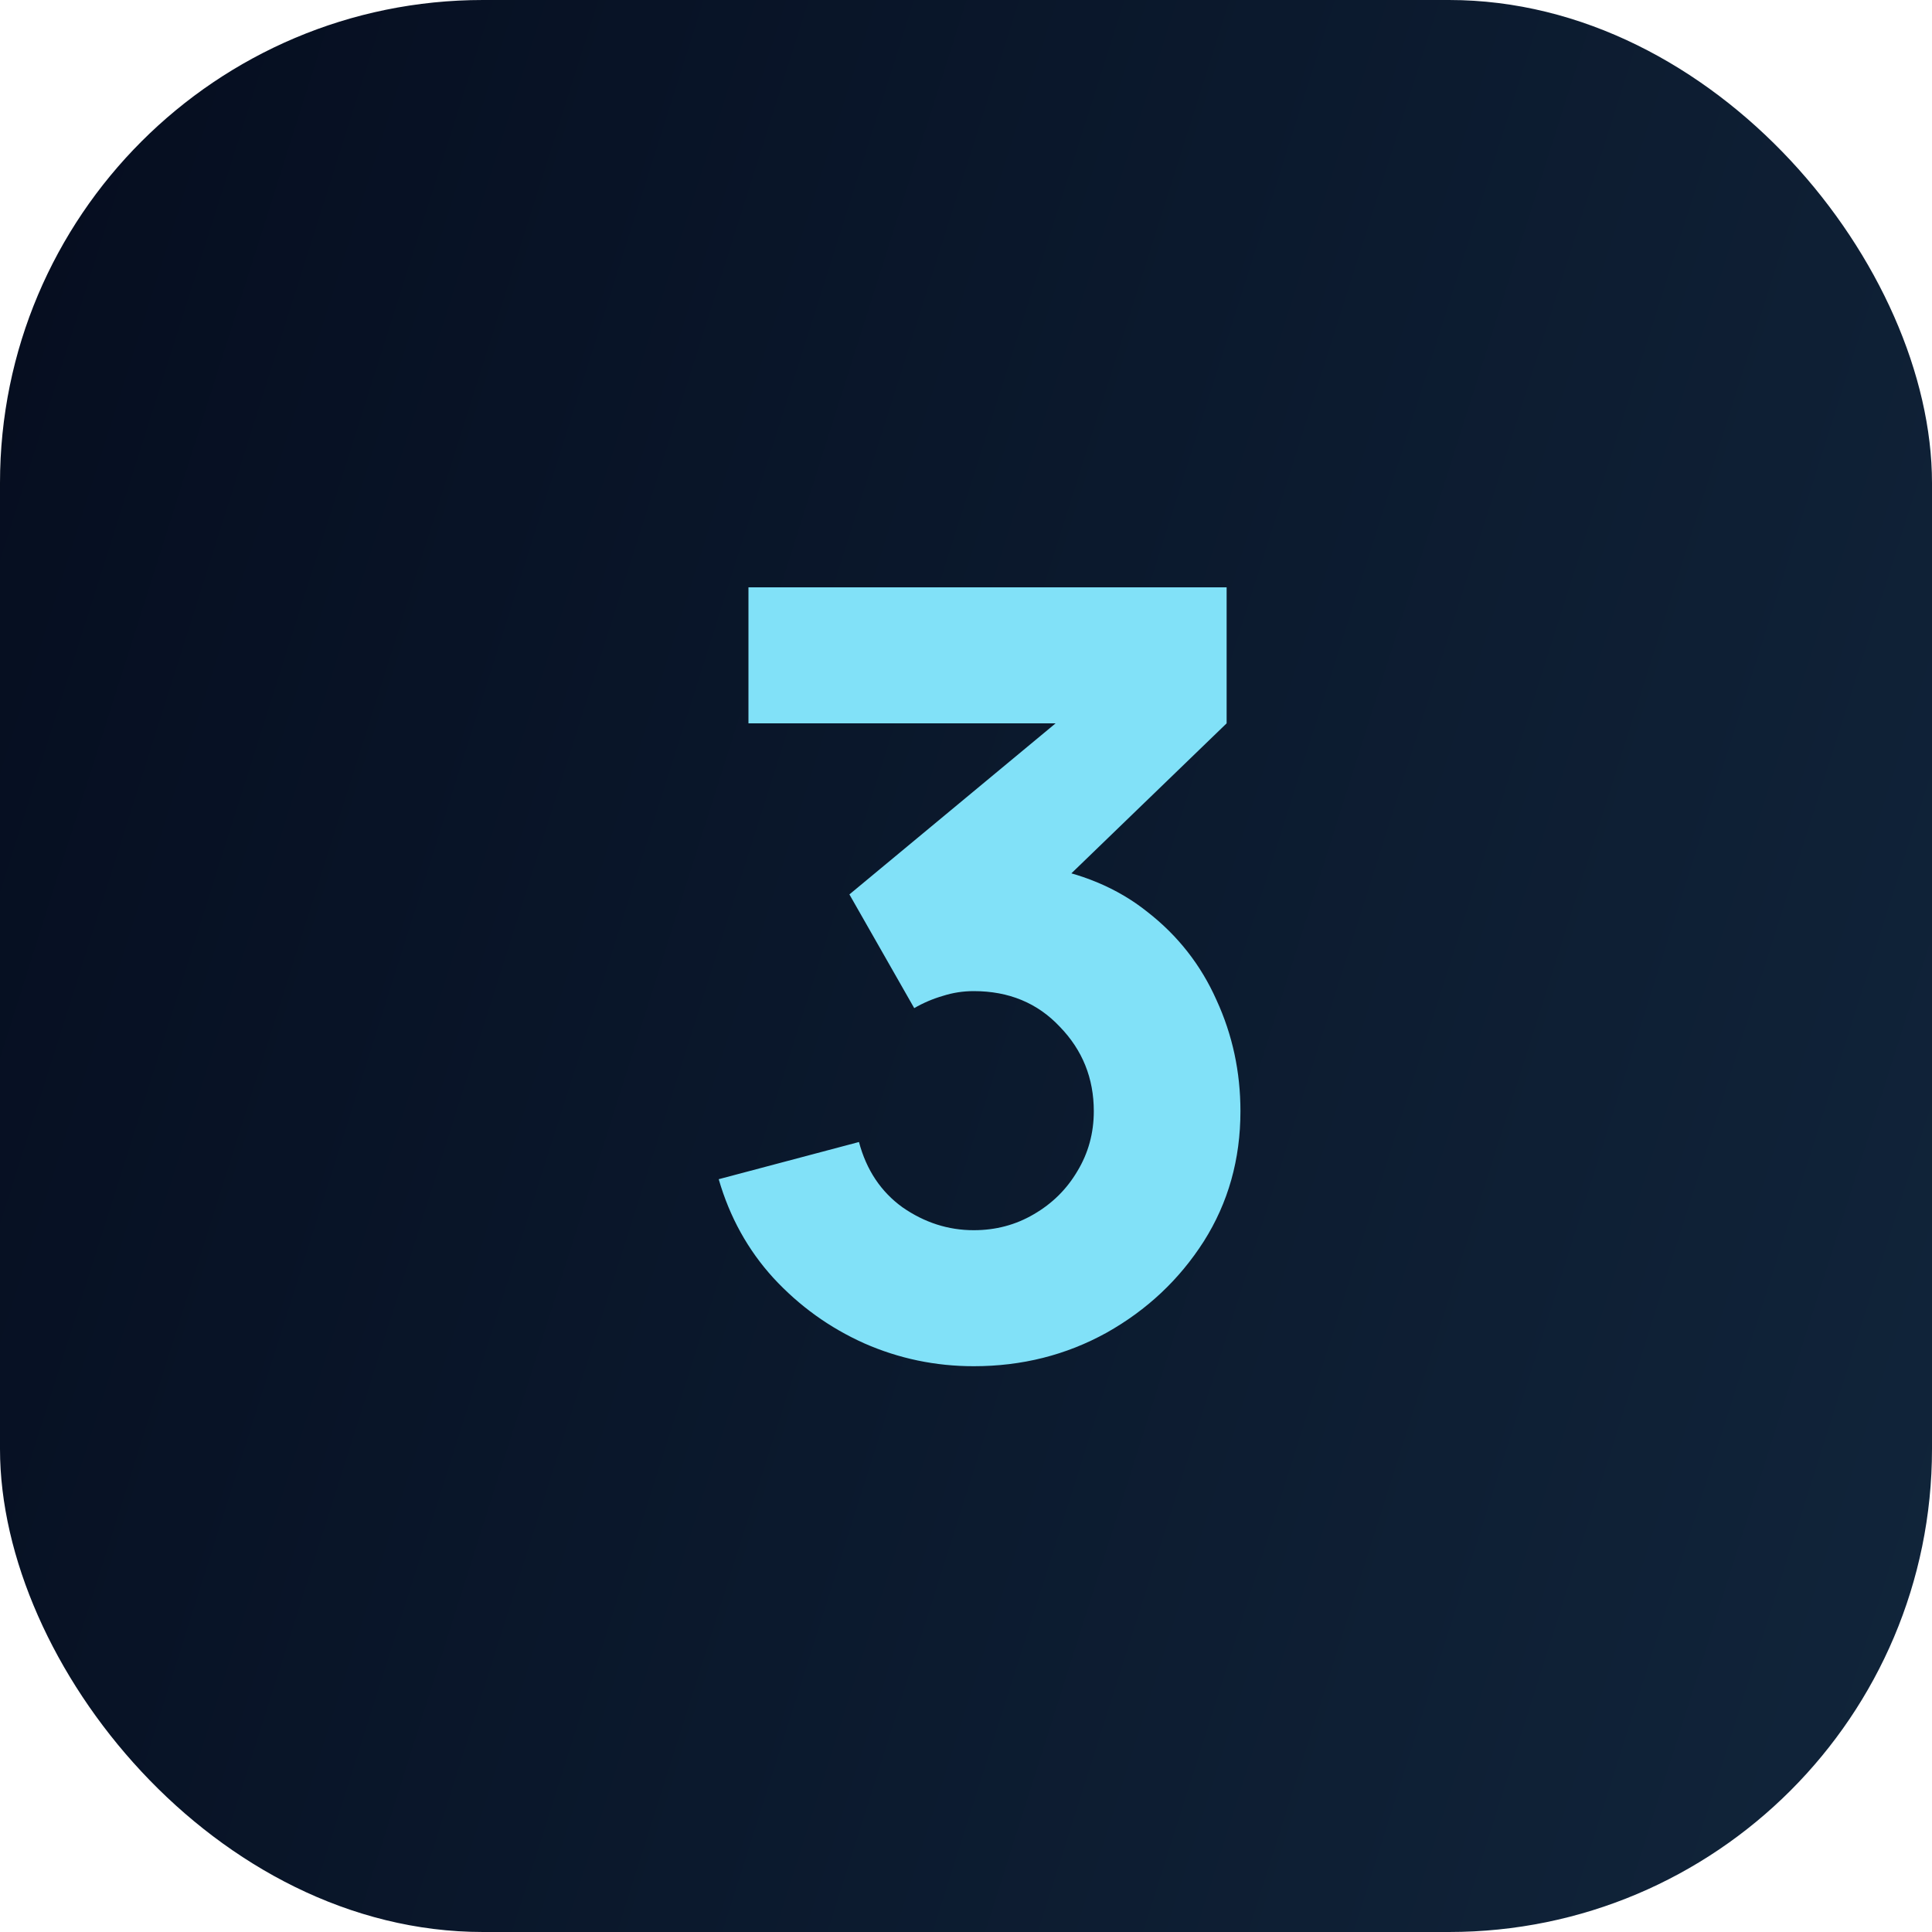
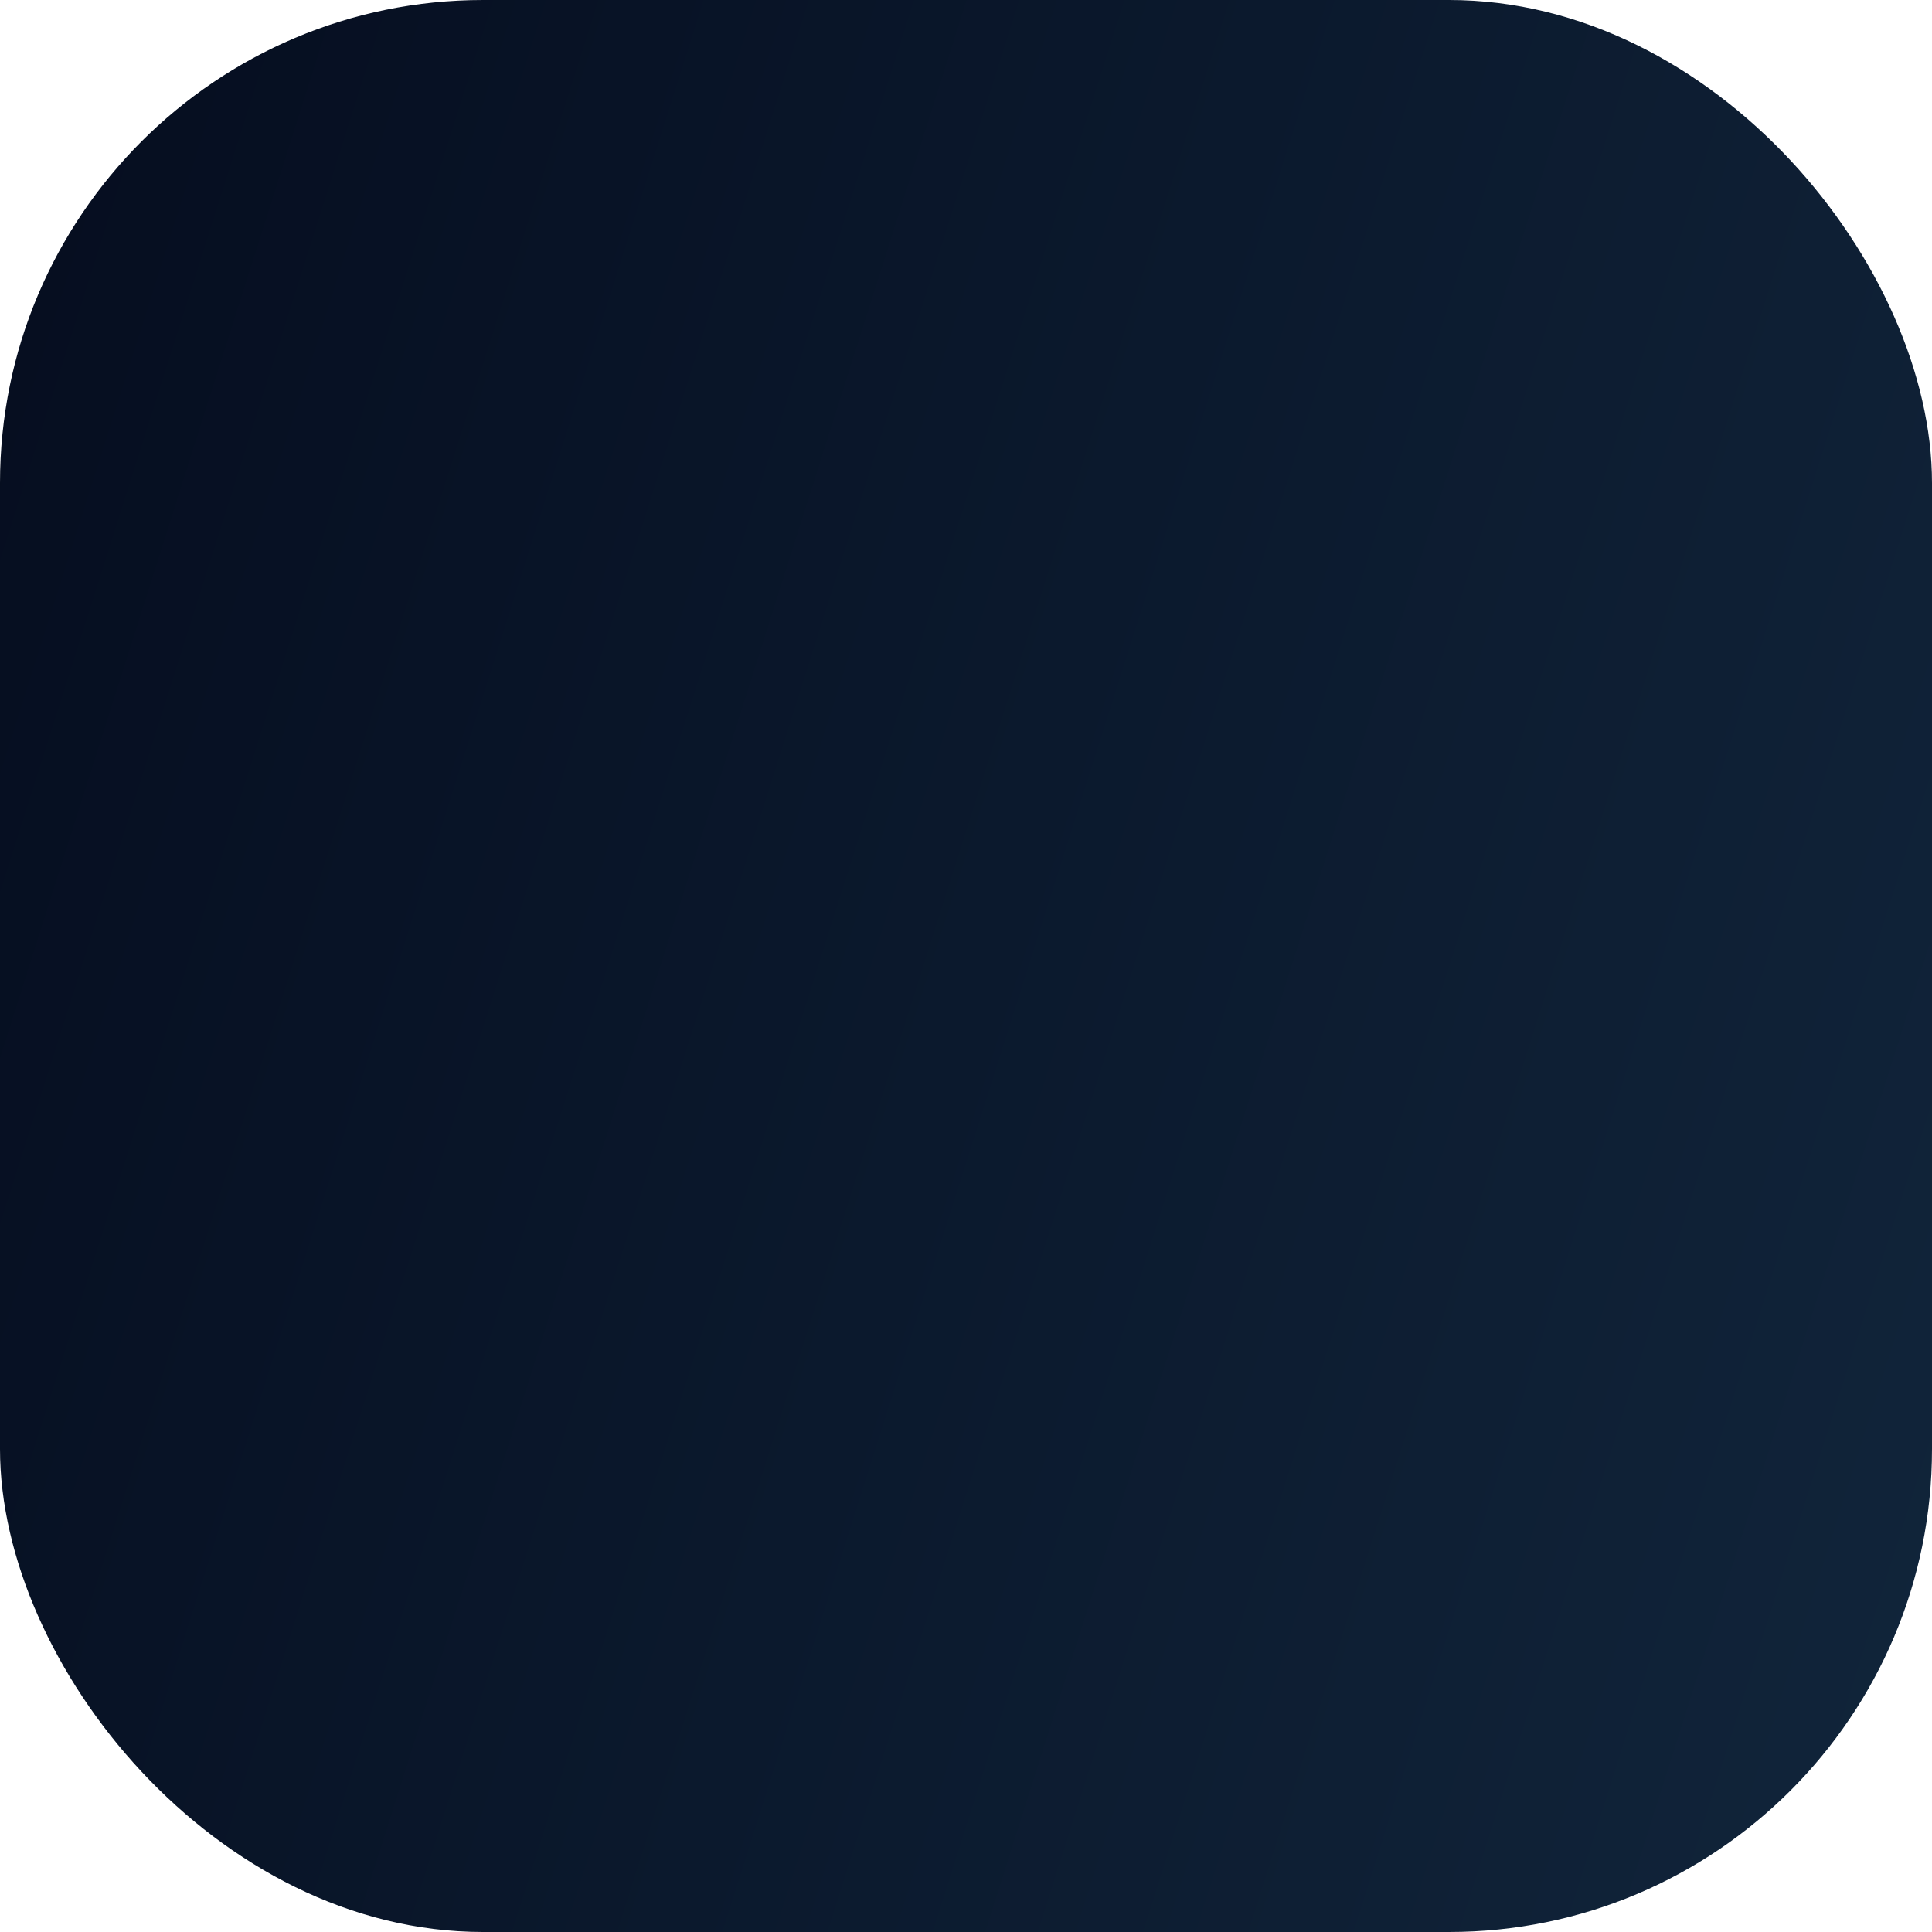
<svg xmlns="http://www.w3.org/2000/svg" width="60" height="60" viewBox="0 0 60 60" fill="none">
  <rect width="60" height="60" rx="15" fill="url(#paint0_linear_464_693)" />
-   <path d="M30.24 42.429C29.052 42.429 27.919 42.193 26.841 41.719C25.763 41.236 24.823 40.559 24.02 39.69C23.227 38.821 22.661 37.798 22.32 36.621L26.676 35.466C26.907 36.335 27.358 37.011 28.029 37.495C28.711 37.968 29.448 38.205 30.24 38.205C30.922 38.205 31.544 38.04 32.105 37.71C32.676 37.38 33.127 36.934 33.458 36.373C33.798 35.812 33.969 35.191 33.969 34.509C33.969 33.486 33.617 32.611 32.913 31.886C32.22 31.148 31.329 30.78 30.24 30.78C29.91 30.78 29.591 30.829 29.283 30.928C28.975 31.017 28.678 31.143 28.392 31.308L26.379 27.777L33.936 21.507L34.266 22.464H23.244V18.24H38.094V22.464L32.22 28.14L32.187 26.886C33.551 27.095 34.7 27.573 35.636 28.322C36.581 29.058 37.297 29.971 37.781 31.061C38.276 32.139 38.523 33.288 38.523 34.509C38.523 36.005 38.144 37.352 37.385 38.551C36.626 39.739 35.619 40.685 34.365 41.389C33.111 42.083 31.736 42.429 30.24 42.429Z" fill="#81E1F8" />
  <defs>
    <linearGradient id="paint0_linear_464_693" x1="-1.64009e-07" y1="1.943" x2="71.245" y2="24.531" gradientUnits="userSpaceOnUse">
      <stop stop-color="#050D1F" />
      <stop offset="1" stop-color="#11253B" />
    </linearGradient>
  </defs>
</svg>